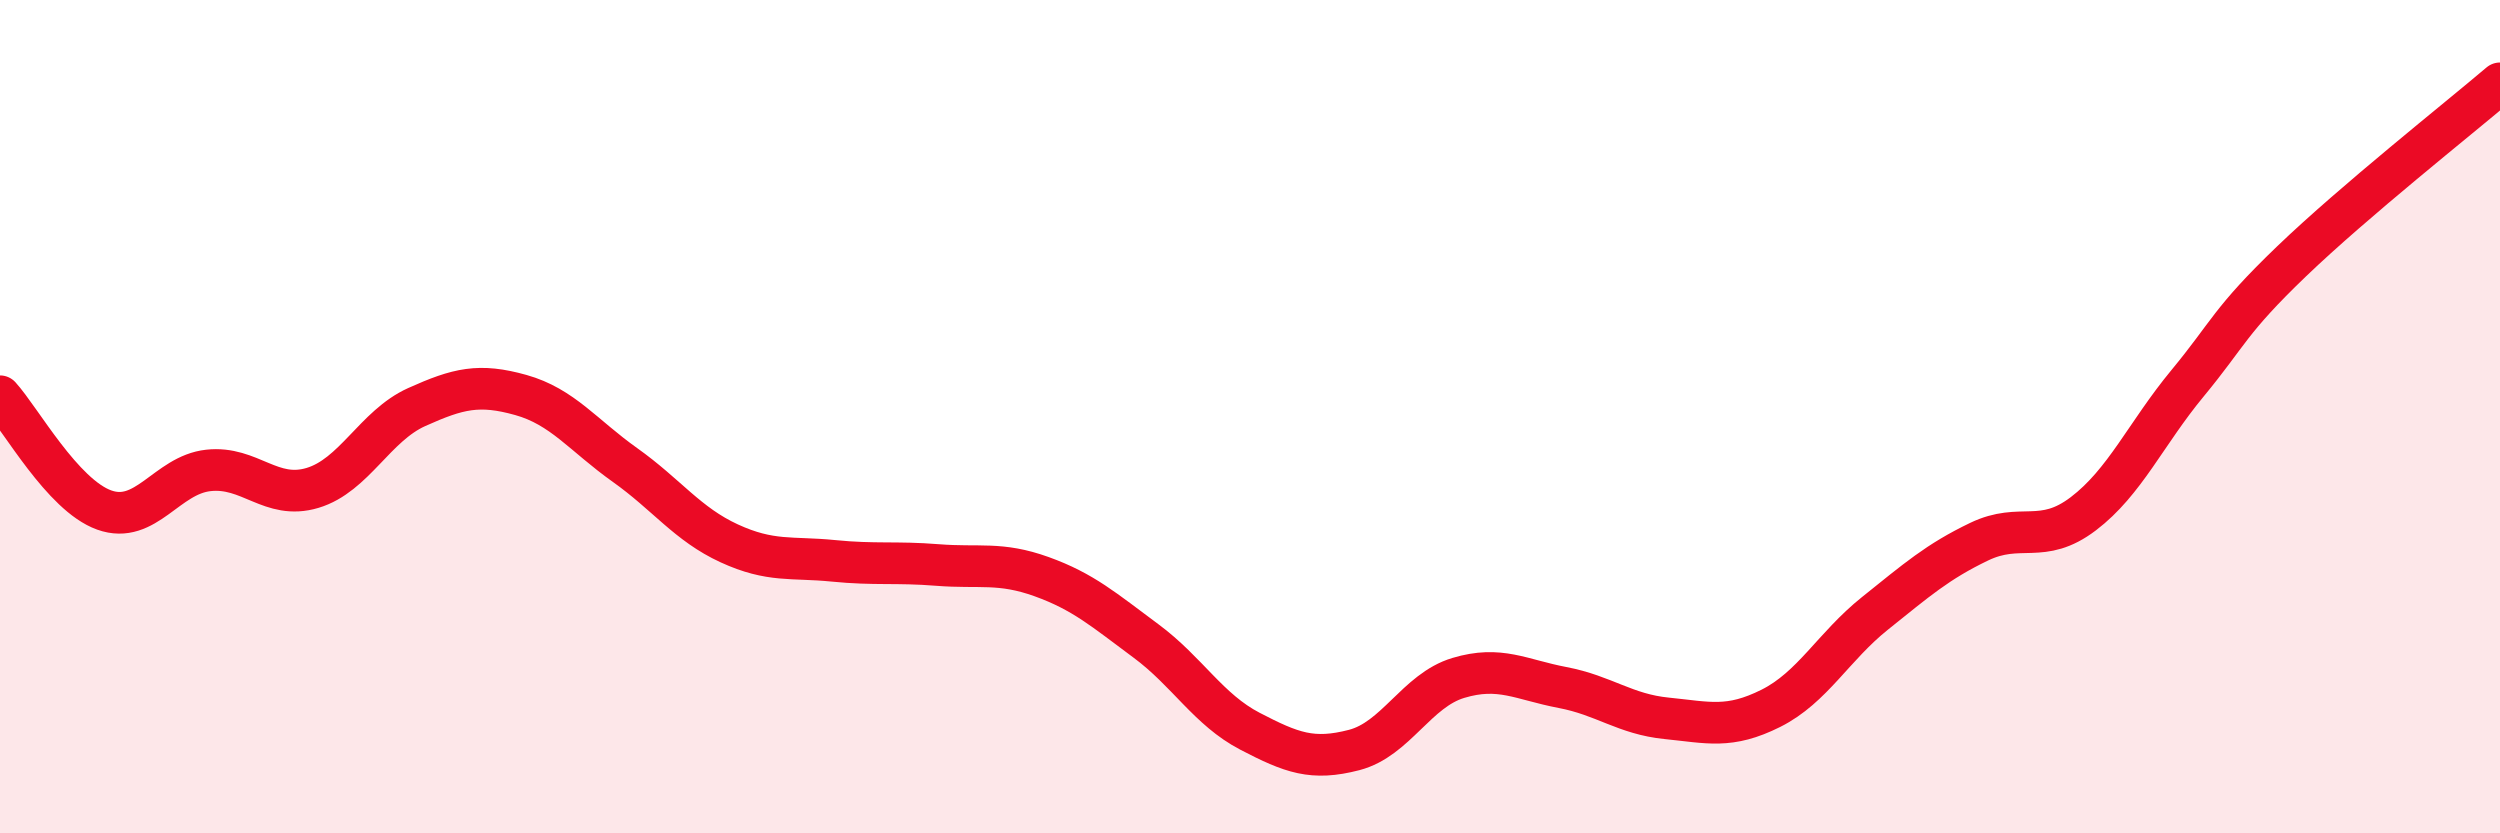
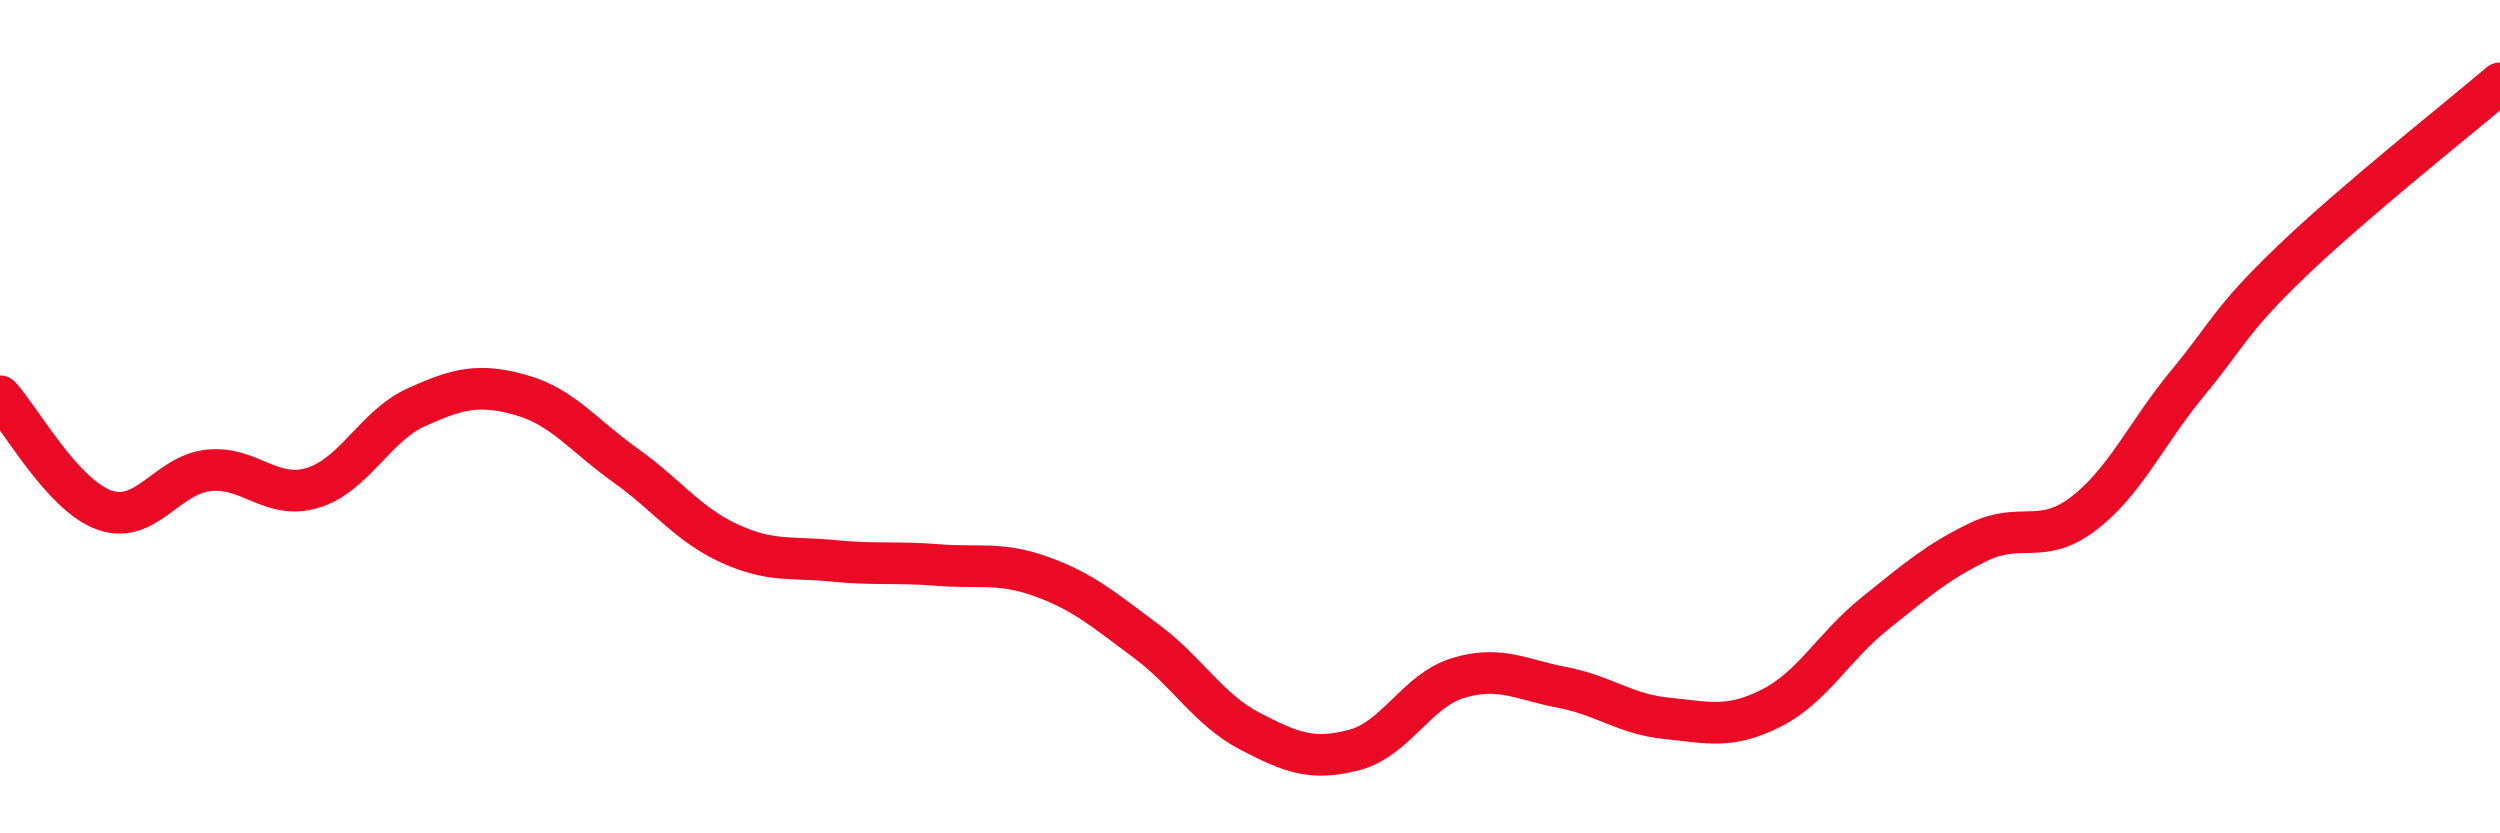
<svg xmlns="http://www.w3.org/2000/svg" width="60" height="20" viewBox="0 0 60 20">
-   <path d="M 0,9.51 C 0.5,10.06 1.5,11.88 2.5,12.24 C 3.5,12.6 4,11.4 5,11.29 C 6,11.18 6.5,12.01 7.5,11.71 C 8.5,11.41 9,10.22 10,9.77 C 11,9.32 11.5,9.2 12.5,9.48 C 13.5,9.76 14,10.45 15,11.16 C 16,11.87 16.5,12.58 17.5,13.04 C 18.5,13.5 19,13.36 20,13.46 C 21,13.56 21.5,13.48 22.5,13.56 C 23.5,13.64 24,13.48 25,13.84 C 26,14.2 26.5,14.64 27.5,15.38 C 28.5,16.12 29,17.03 30,17.55 C 31,18.07 31.5,18.26 32.5,18 C 33.5,17.74 34,16.57 35,16.27 C 36,15.97 36.5,16.31 37.5,16.5 C 38.5,16.69 39,17.14 40,17.24 C 41,17.34 41.5,17.5 42.5,17 C 43.5,16.5 44,15.52 45,14.72 C 46,13.92 46.5,13.48 47.5,13 C 48.5,12.52 49,13.09 50,12.33 C 51,11.57 51.5,10.41 52.5,9.2 C 53.5,7.99 53.5,7.71 55,6.27 C 56.5,4.83 59,2.85 60,2L60 20L0 20Z" fill="#EB0A25" opacity="0.1" stroke-linecap="round" stroke-linejoin="round" />
  <path d="M 0,9.51 C 0.5,10.06 1.5,11.88 2.5,12.24 C 3.5,12.6 4,11.4 5,11.29 C 6,11.18 6.5,12.01 7.5,11.71 C 8.5,11.41 9,10.22 10,9.77 C 11,9.32 11.5,9.2 12.5,9.48 C 13.5,9.76 14,10.45 15,11.16 C 16,11.87 16.5,12.58 17.5,13.04 C 18.5,13.5 19,13.36 20,13.46 C 21,13.56 21.5,13.48 22.5,13.56 C 23.5,13.64 24,13.48 25,13.84 C 26,14.2 26.5,14.64 27.5,15.38 C 28.5,16.12 29,17.03 30,17.55 C 31,18.07 31.5,18.26 32.5,18 C 33.5,17.74 34,16.57 35,16.27 C 36,15.97 36.5,16.31 37.5,16.5 C 38.5,16.69 39,17.14 40,17.24 C 41,17.34 41.5,17.5 42.5,17 C 43.5,16.5 44,15.52 45,14.72 C 46,13.92 46.5,13.48 47.5,13 C 48.5,12.52 49,13.09 50,12.33 C 51,11.57 51.5,10.41 52.5,9.2 C 53.5,7.99 53.5,7.71 55,6.27 C 56.5,4.83 59,2.85 60,2" stroke="#EB0A25" stroke-width="1" fill="none" stroke-linecap="round" stroke-linejoin="round" />
</svg>